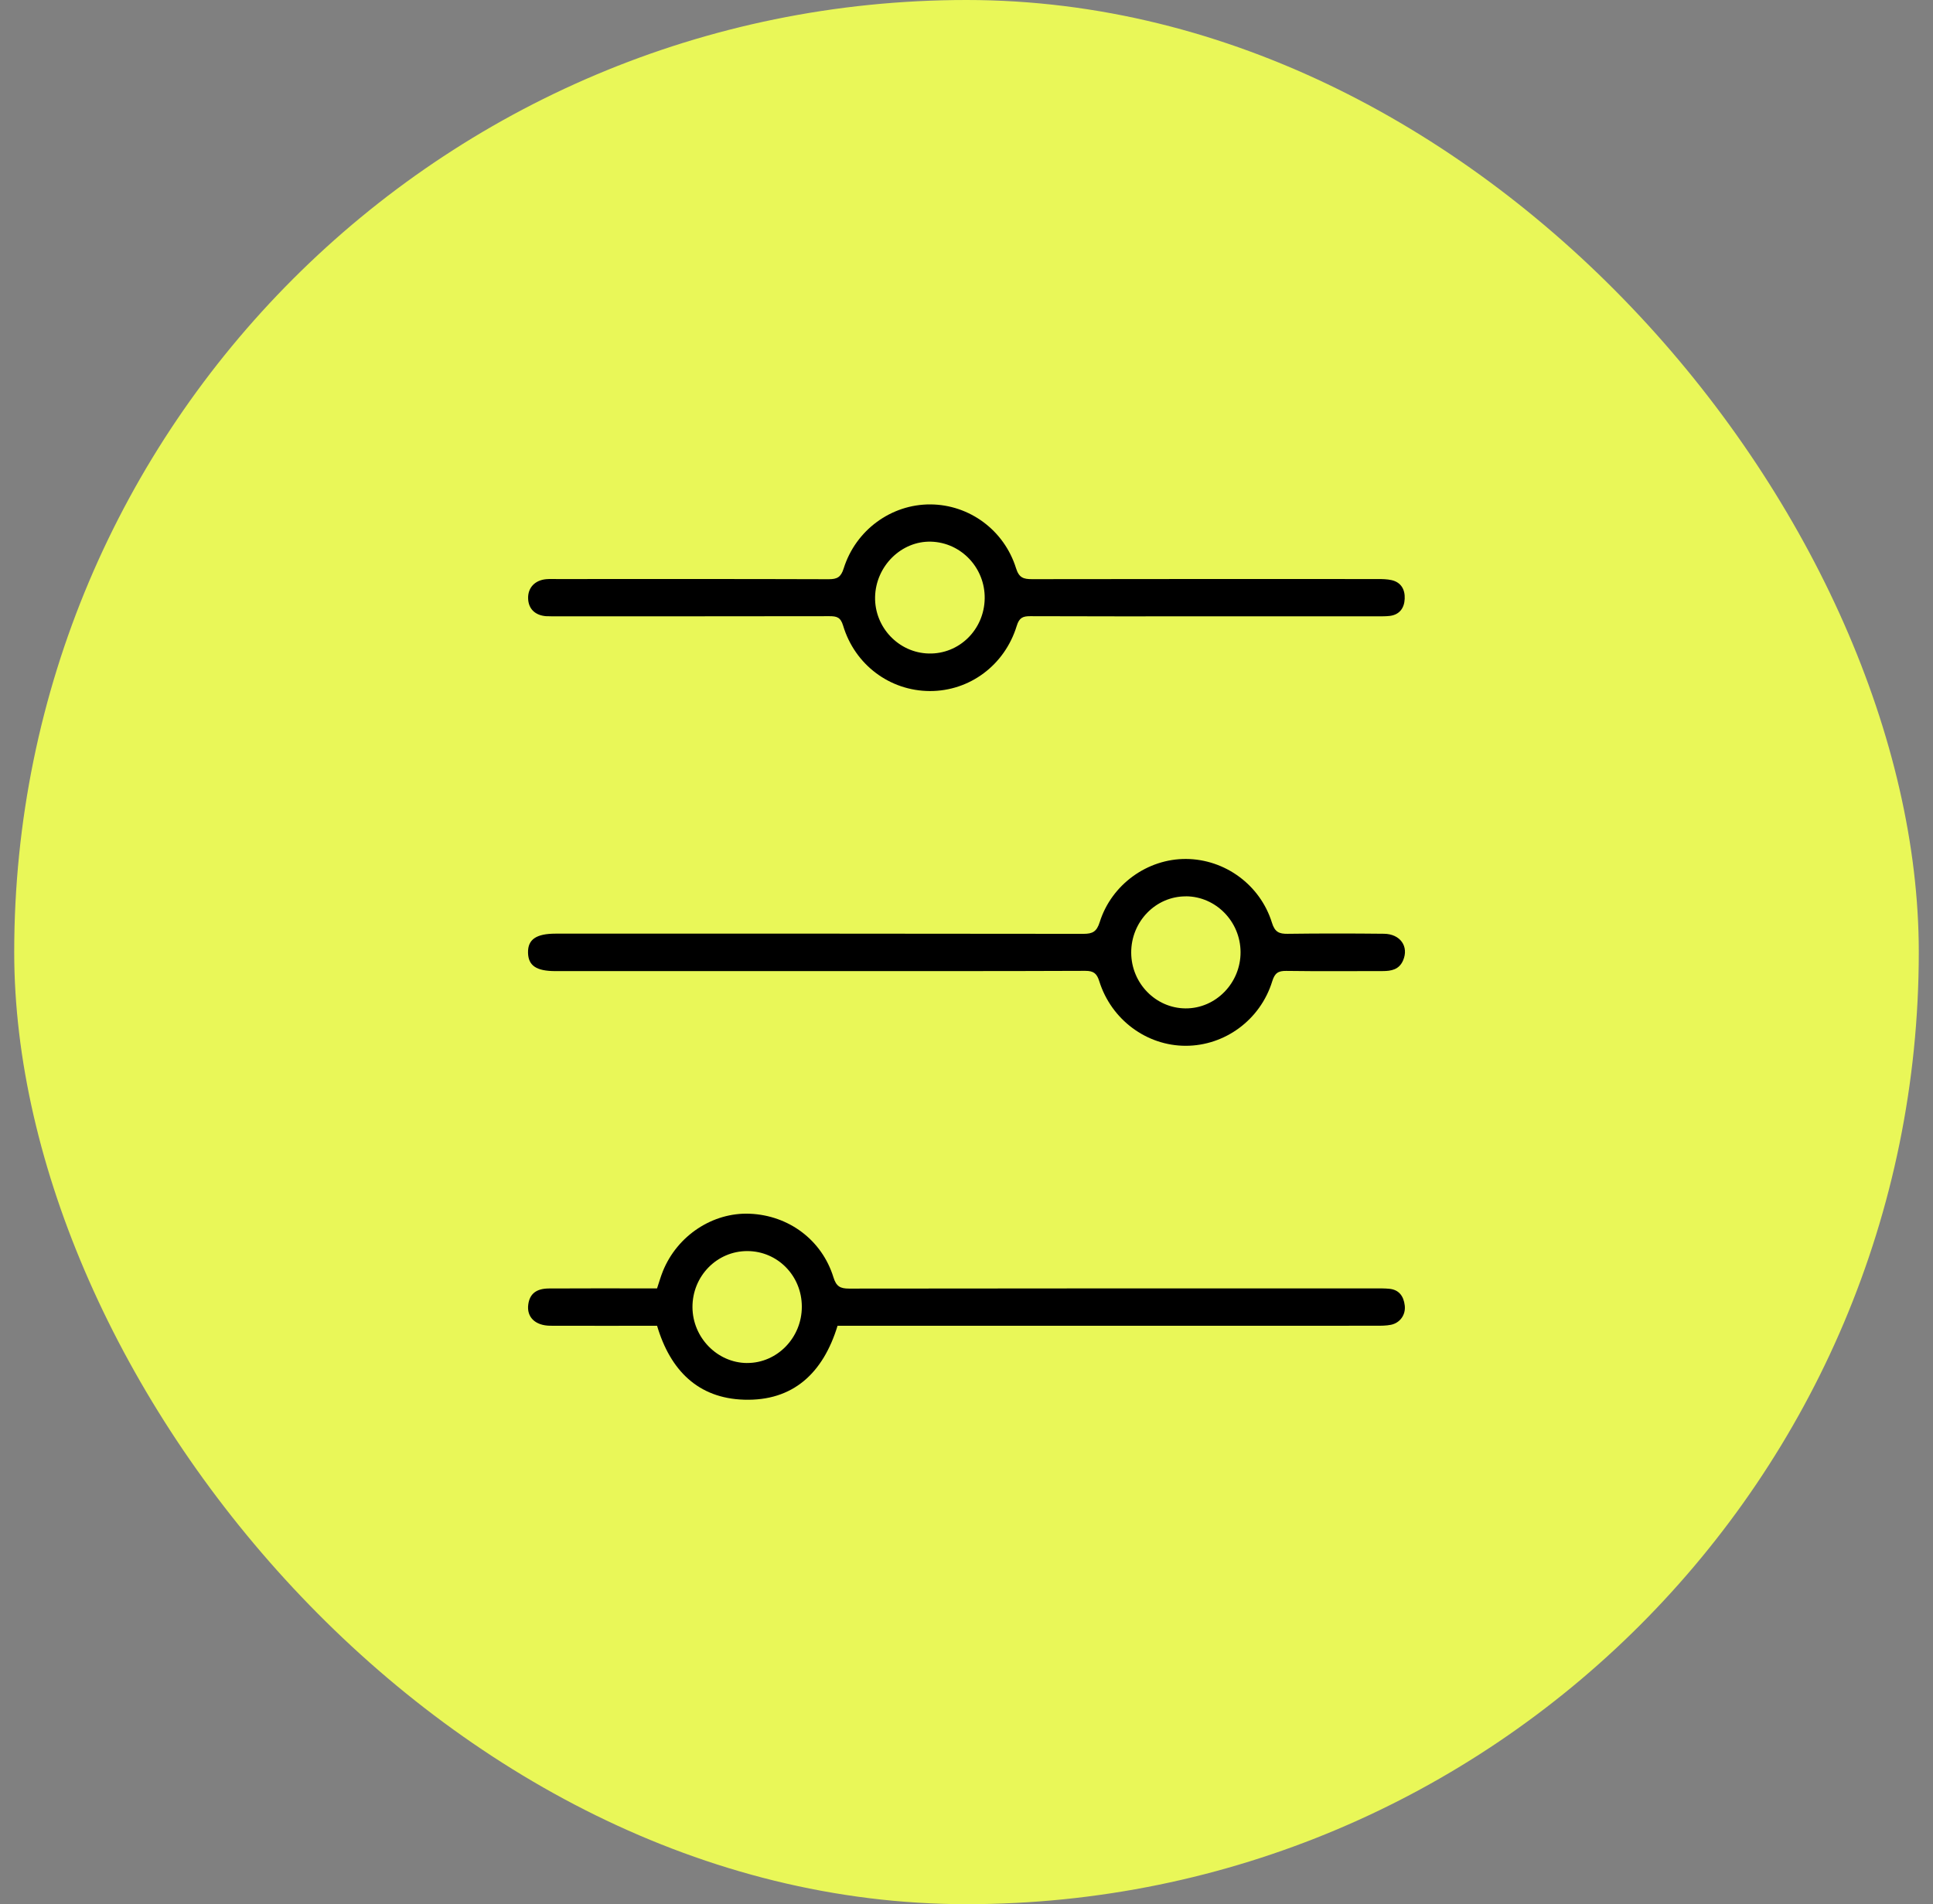
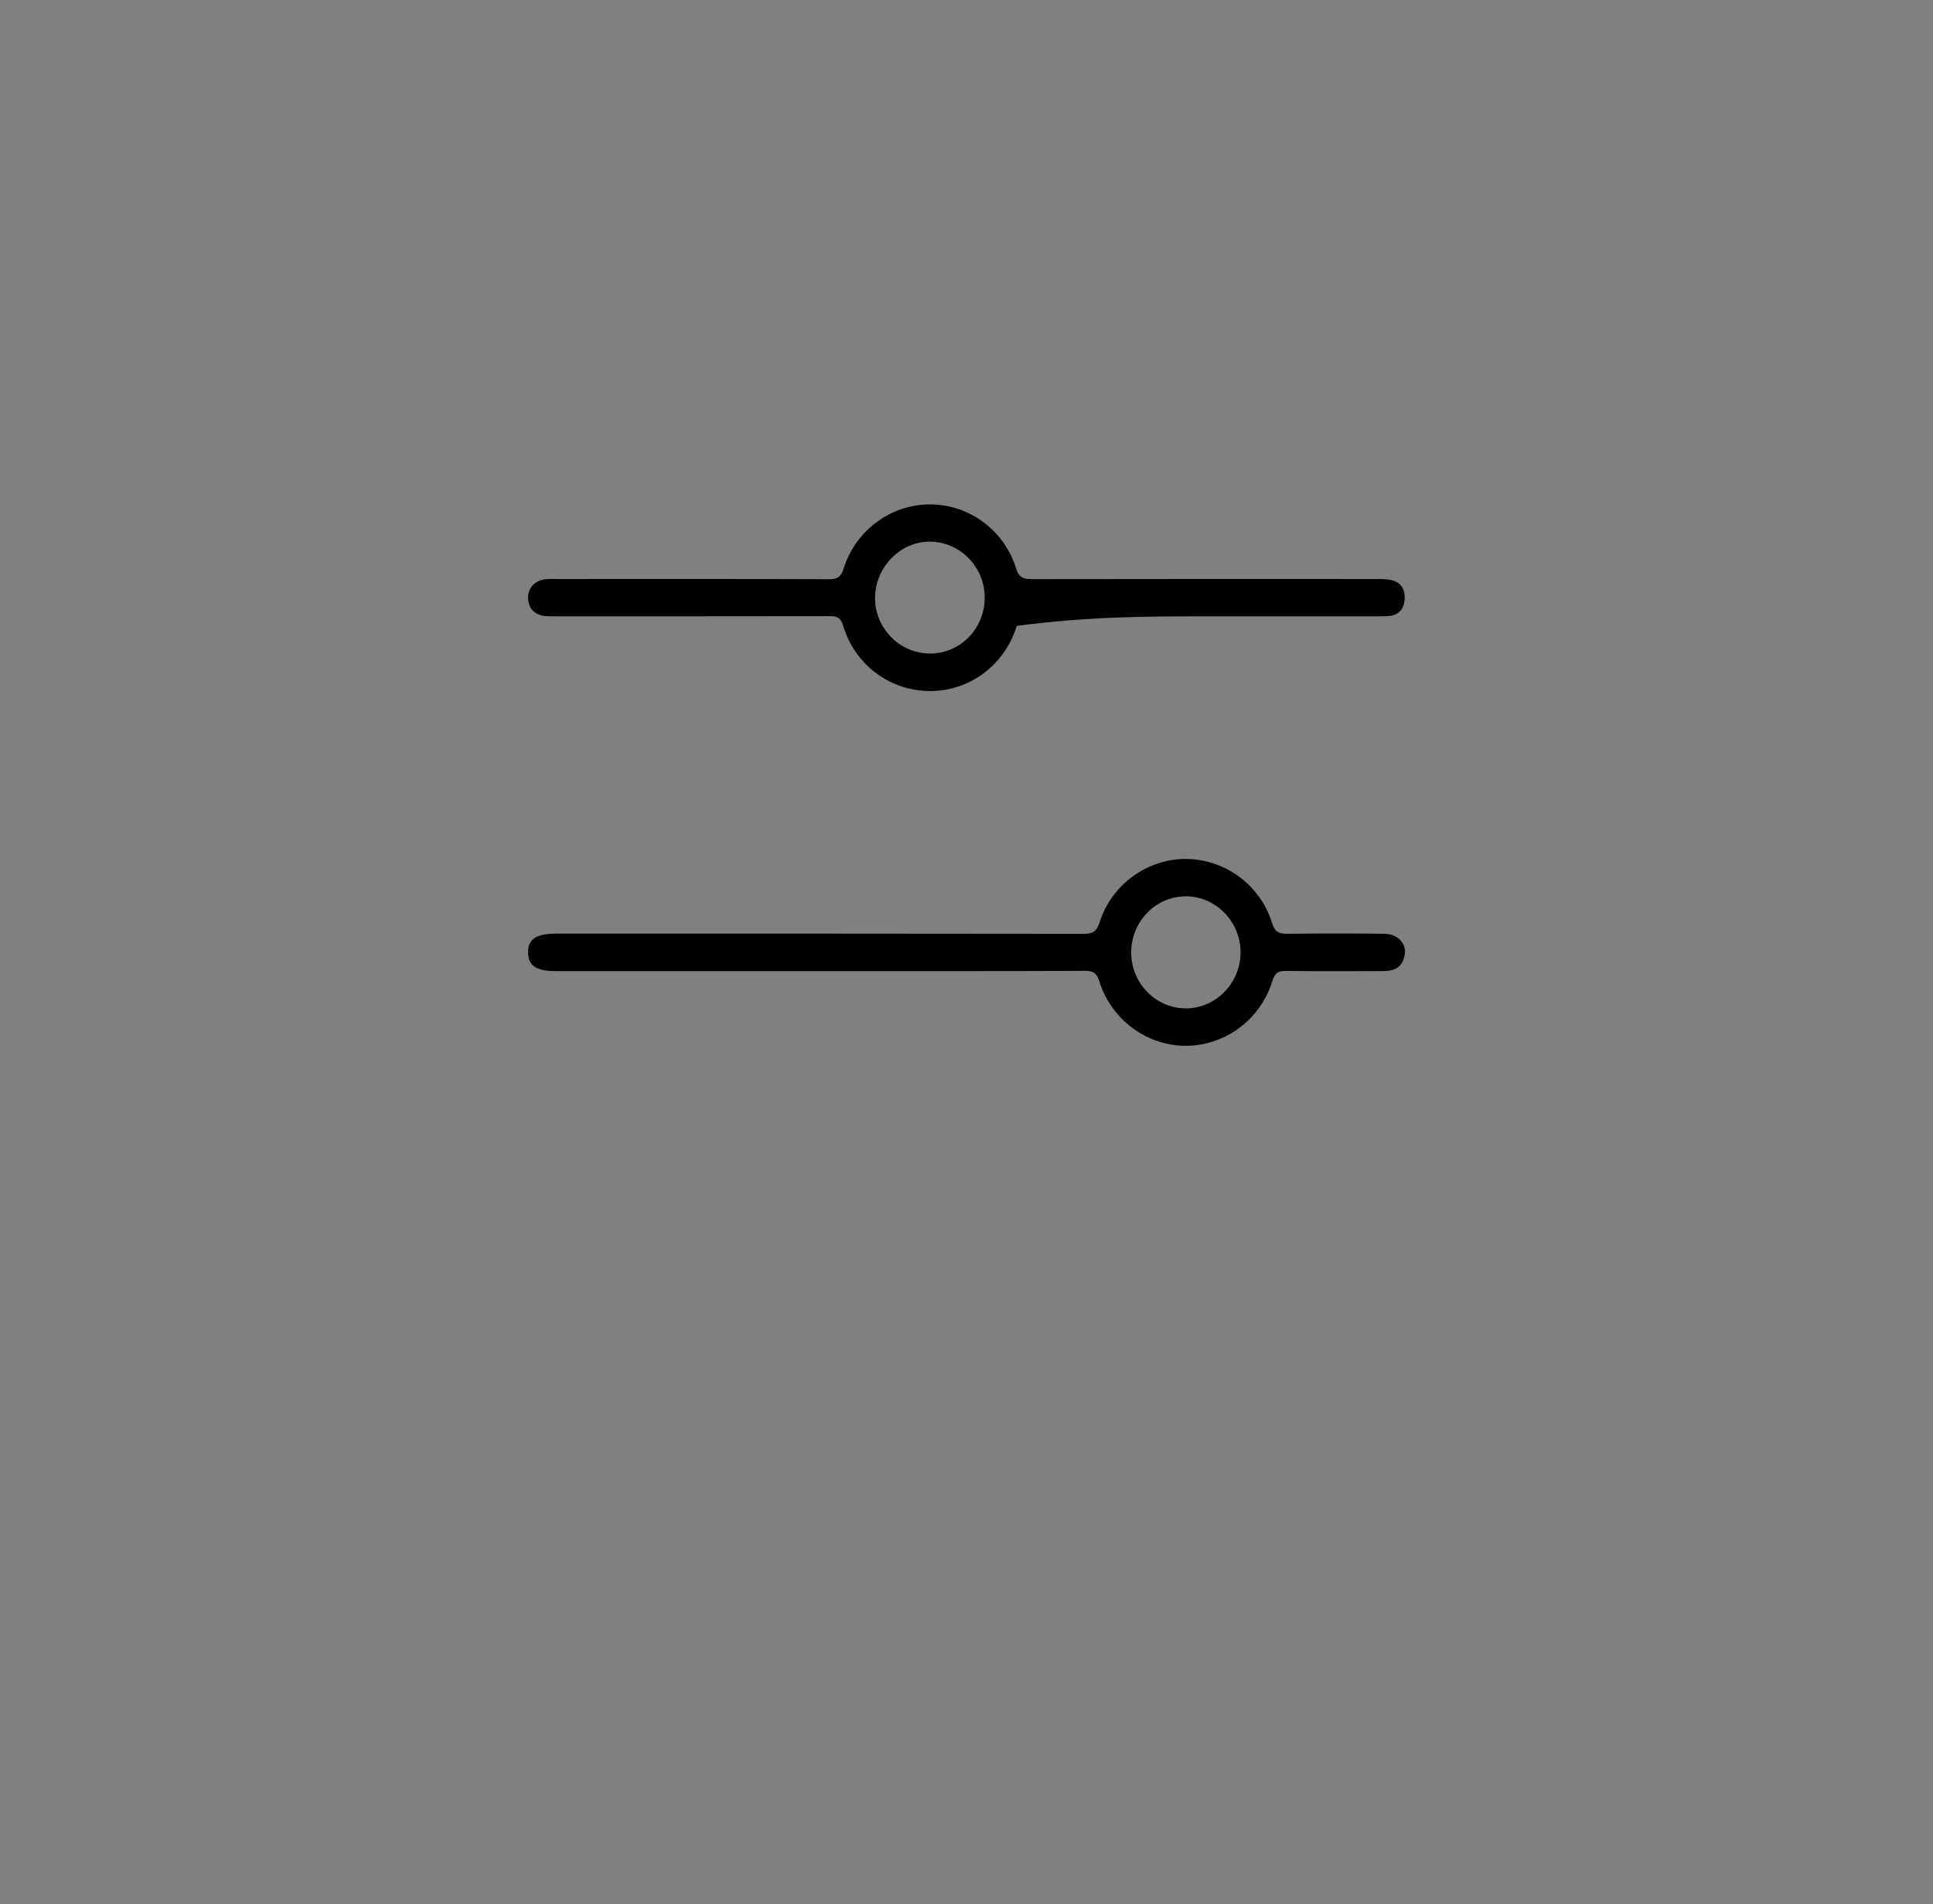
<svg xmlns="http://www.w3.org/2000/svg" width="68" height="67" viewBox="0 0 68 67" fill="none">
  <rect x="0" y="0" width="68" height="67" fill="#808080" stroke="none" />
-   <rect x="0.5" width="67" height="67" rx="33.5" fill="#E9F758" />
  <path d="M19.54 34.168C22.628 34.168 25.715 34.168 28.804 34.168C31.93 34.168 35.055 34.173 38.181 34.16C38.472 34.16 38.586 34.251 38.672 34.529C39.098 35.884 40.341 36.798 41.714 36.797C43.09 36.796 44.338 35.883 44.755 34.528C44.844 34.239 44.964 34.158 45.248 34.162C46.378 34.178 47.507 34.168 48.637 34.168C48.94 34.168 49.217 34.119 49.358 33.794C49.569 33.306 49.262 32.861 48.685 32.855C47.555 32.843 46.426 32.842 45.296 32.857C44.995 32.861 44.846 32.793 44.745 32.466C44.331 31.132 43.089 30.232 41.724 30.223C40.371 30.214 39.105 31.117 38.687 32.443C38.581 32.779 38.44 32.858 38.114 32.858C31.925 32.848 25.738 32.851 19.549 32.851C18.861 32.851 18.565 33.056 18.575 33.523C18.585 33.977 18.869 34.169 19.537 34.169L19.54 34.168ZM41.721 31.537C42.773 31.544 43.635 32.423 43.641 33.497C43.647 34.587 42.77 35.486 41.708 35.481C40.657 35.476 39.799 34.598 39.794 33.522C39.789 32.427 40.658 31.532 41.722 31.539L41.721 31.537Z" fill="black" />
-   <path d="M19.238 21.681C19.362 21.689 19.488 21.685 19.614 21.685C22.803 21.685 25.991 21.687 29.18 21.681C29.431 21.681 29.57 21.715 29.659 22.012C30.074 23.397 31.309 24.31 32.71 24.315C34.105 24.32 35.342 23.41 35.767 22.022C35.854 21.736 35.981 21.68 36.241 21.681C38.3 21.69 40.359 21.686 42.417 21.686C44.438 21.686 46.46 21.686 48.48 21.686C48.619 21.686 48.757 21.687 48.894 21.671C49.237 21.627 49.402 21.391 49.415 21.067C49.43 20.744 49.288 20.488 48.953 20.412C48.797 20.377 48.63 20.374 48.468 20.374C44.413 20.373 40.359 20.37 36.304 20.378C36.007 20.378 35.848 20.331 35.743 19.995C35.324 18.649 34.097 17.756 32.73 17.748C31.355 17.741 30.104 18.647 29.679 20.002C29.583 20.308 29.45 20.38 29.155 20.38C25.966 20.369 22.779 20.374 19.59 20.374C19.464 20.374 19.338 20.368 19.213 20.379C18.817 20.416 18.571 20.678 18.578 21.048C18.585 21.425 18.829 21.661 19.238 21.683V21.681ZM32.76 19.059C33.818 19.093 34.657 19.987 34.64 21.059C34.623 22.157 33.741 23.022 32.669 22.994C31.612 22.968 30.762 22.07 30.784 21.005C30.808 19.916 31.712 19.025 32.76 19.059Z" fill="black" />
-   <path d="M48.876 45.347C48.715 45.331 48.55 45.333 48.387 45.333C42.213 45.333 36.039 45.331 29.865 45.34C29.559 45.34 29.418 45.264 29.319 44.942C28.913 43.629 27.747 42.763 26.376 42.706C25.072 42.652 23.824 43.476 23.318 44.731C23.242 44.919 23.187 45.116 23.114 45.333H22.7C21.572 45.333 20.441 45.329 19.312 45.336C18.865 45.338 18.636 45.524 18.584 45.895C18.521 46.34 18.826 46.644 19.361 46.647C20.602 46.652 21.844 46.648 23.115 46.648C23.582 48.225 24.565 49.198 26.17 49.249C27.899 49.305 28.957 48.311 29.464 46.648H29.964C36.113 46.648 42.261 46.648 48.411 46.647C48.586 46.647 48.764 46.648 48.934 46.613C49.253 46.547 49.456 46.259 49.417 45.935C49.379 45.611 49.22 45.381 48.876 45.347ZM26.279 47.959C25.233 47.952 24.366 47.064 24.36 45.996C24.355 44.901 25.221 44.016 26.294 44.02C27.357 44.024 28.205 44.889 28.207 45.972C28.211 47.066 27.339 47.964 26.278 47.958L26.279 47.959Z" fill="black" />
+   <path d="M19.238 21.681C19.362 21.689 19.488 21.685 19.614 21.685C22.803 21.685 25.991 21.687 29.18 21.681C29.431 21.681 29.57 21.715 29.659 22.012C30.074 23.397 31.309 24.31 32.71 24.315C34.105 24.32 35.342 23.41 35.767 22.022C38.3 21.69 40.359 21.686 42.417 21.686C44.438 21.686 46.46 21.686 48.48 21.686C48.619 21.686 48.757 21.687 48.894 21.671C49.237 21.627 49.402 21.391 49.415 21.067C49.43 20.744 49.288 20.488 48.953 20.412C48.797 20.377 48.63 20.374 48.468 20.374C44.413 20.373 40.359 20.37 36.304 20.378C36.007 20.378 35.848 20.331 35.743 19.995C35.324 18.649 34.097 17.756 32.73 17.748C31.355 17.741 30.104 18.647 29.679 20.002C29.583 20.308 29.45 20.38 29.155 20.38C25.966 20.369 22.779 20.374 19.59 20.374C19.464 20.374 19.338 20.368 19.213 20.379C18.817 20.416 18.571 20.678 18.578 21.048C18.585 21.425 18.829 21.661 19.238 21.683V21.681ZM32.76 19.059C33.818 19.093 34.657 19.987 34.64 21.059C34.623 22.157 33.741 23.022 32.669 22.994C31.612 22.968 30.762 22.07 30.784 21.005C30.808 19.916 31.712 19.025 32.76 19.059Z" fill="black" />
</svg>